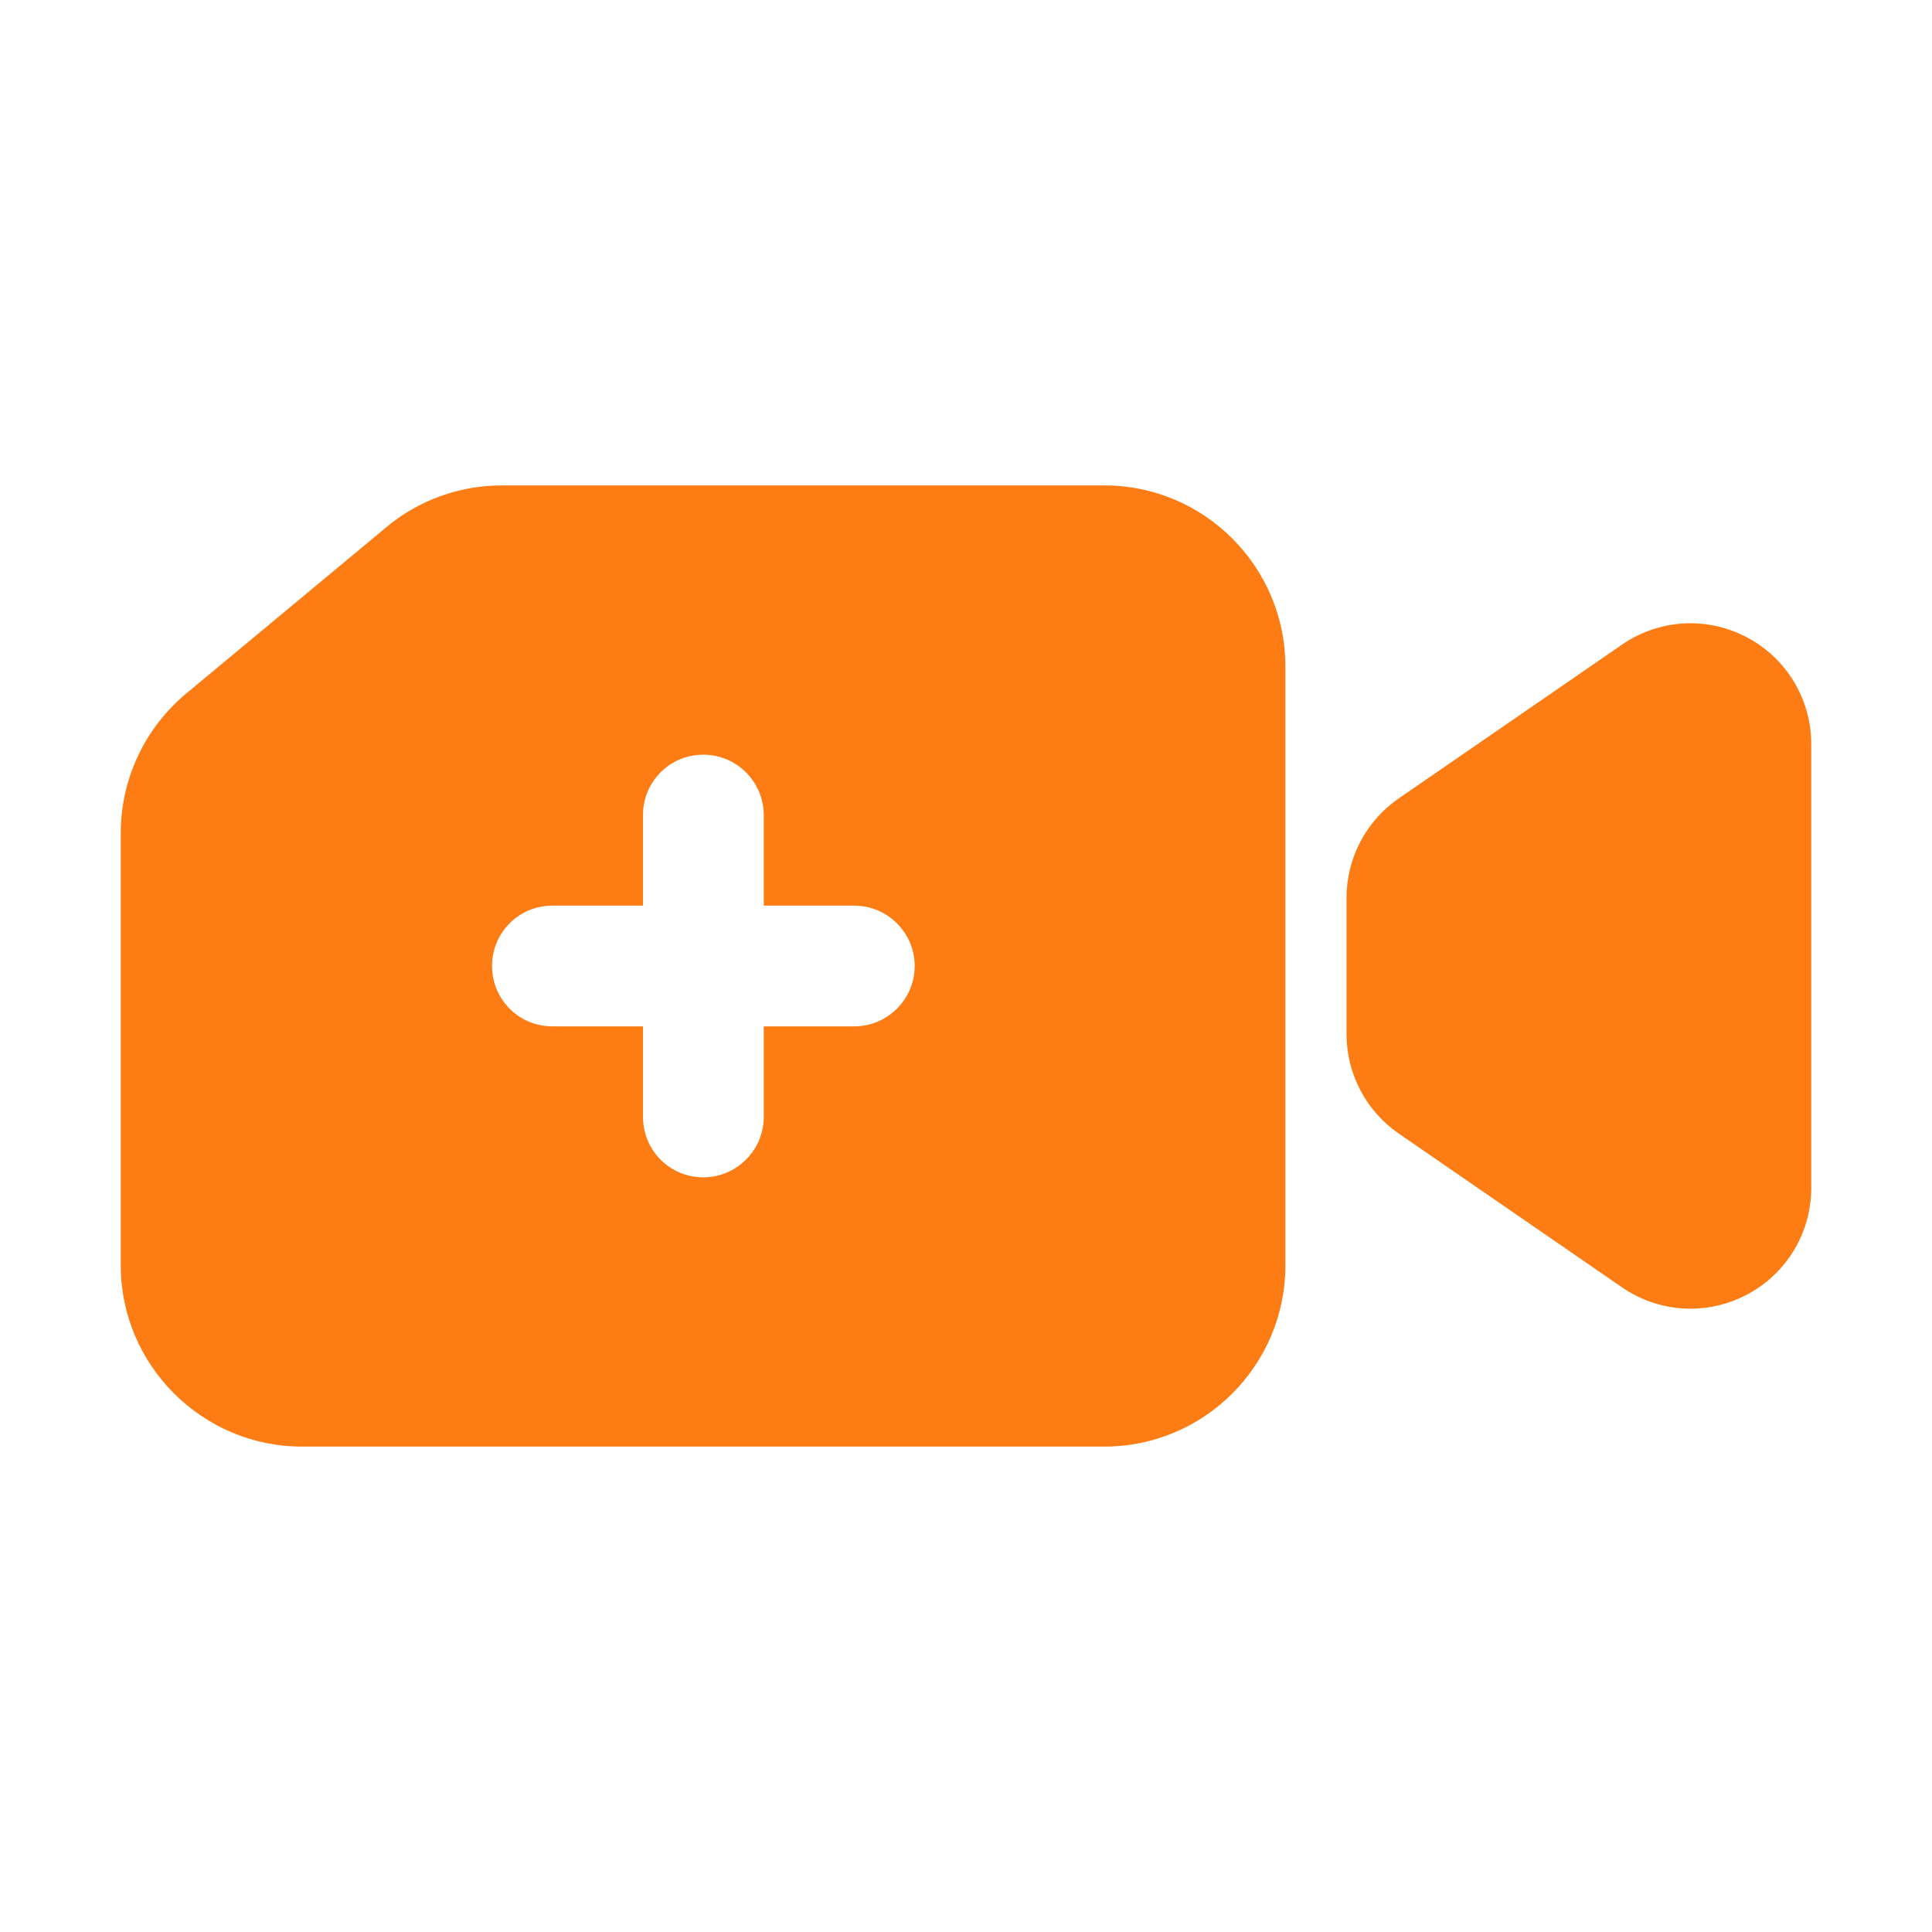
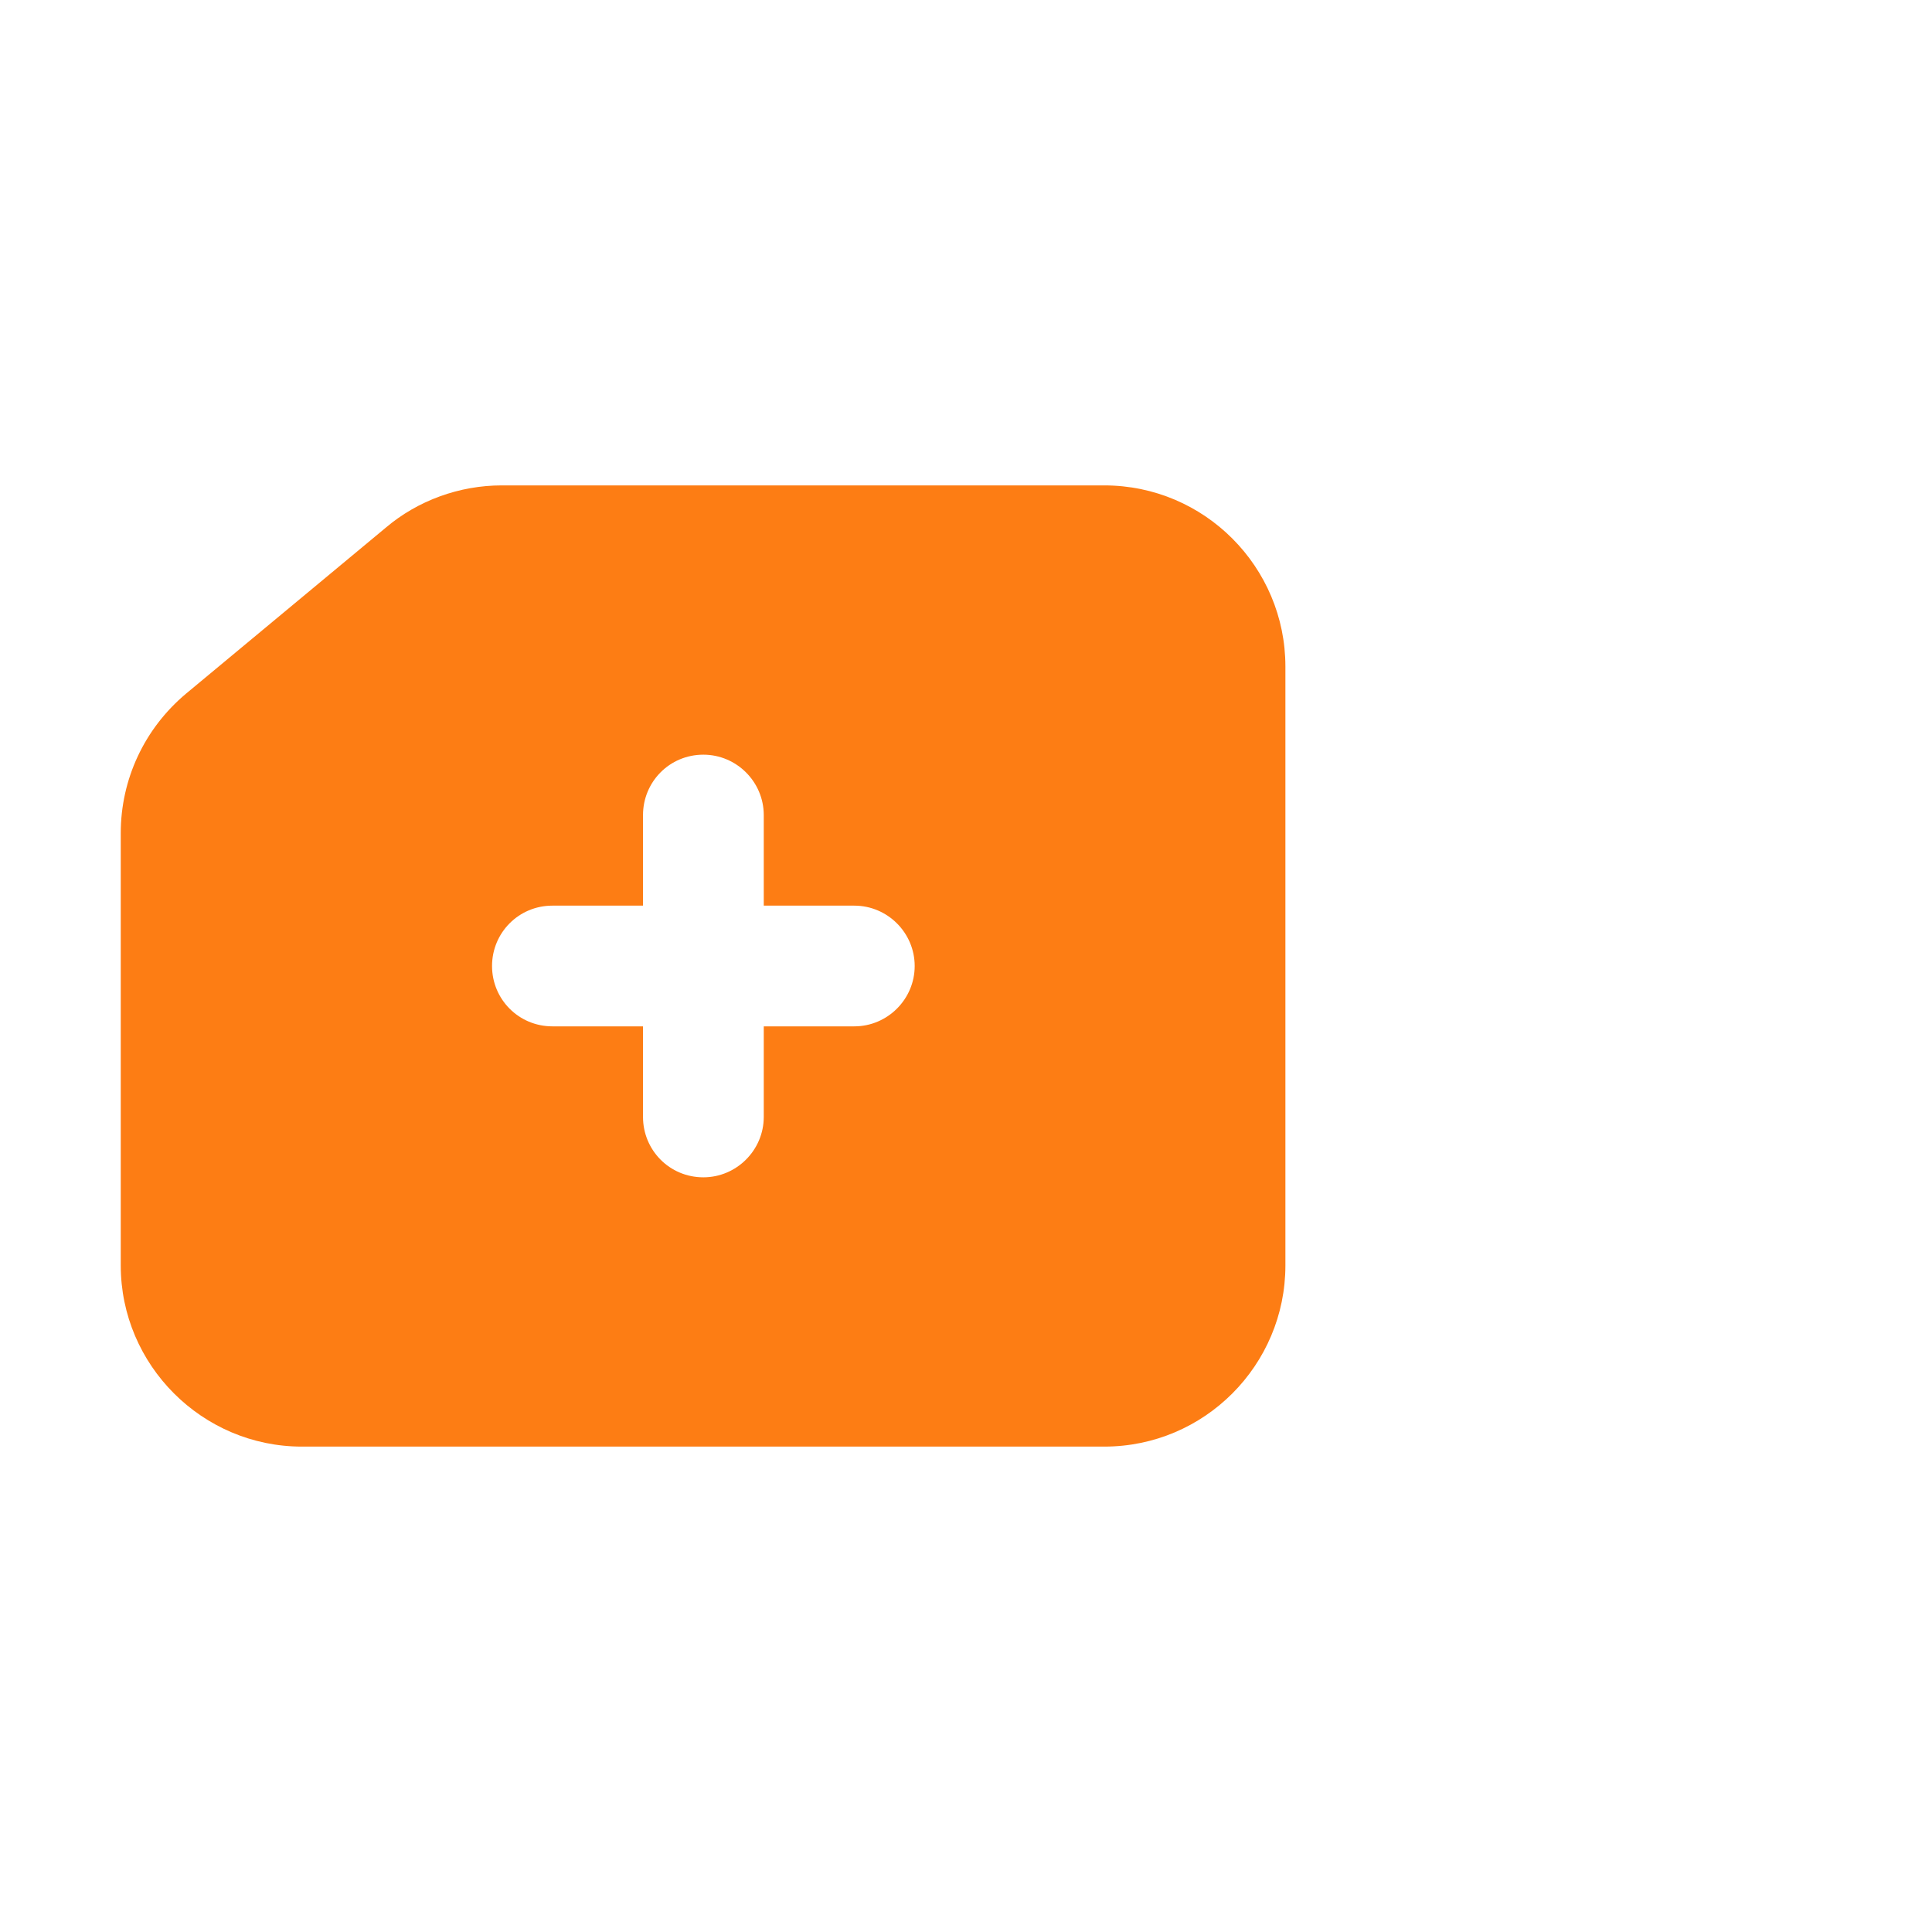
<svg xmlns="http://www.w3.org/2000/svg" width="50" height="50" viewBox="0 0 50 50" fill="none">
  <path d="M7.812 37.438H28.578C31.172 37.438 33.266 35.328 33.266 32.75V17.25C33.266 14.672 31.172 12.562 28.578 12.562H12.984C11.891 12.562 10.812 12.953 9.984 13.656L4.813 17.953C3.734 18.859 3.125 20.172 3.125 21.562V32.75C3.125 35.328 5.234 37.438 7.812 37.438ZM14.297 23.438H16.641V21.094C16.641 20.234 17.328 19.531 18.203 19.531C19.062 19.531 19.766 20.234 19.766 21.094V23.438H22.109C22.969 23.438 23.672 24.141 23.672 25C23.672 25.859 22.969 26.562 22.109 26.562H19.766V28.906C19.766 29.766 19.062 30.469 18.203 30.469C17.328 30.469 16.641 29.766 16.641 28.906V26.562H14.297C13.422 26.562 12.734 25.859 12.734 25C12.734 24.141 13.422 23.438 14.297 23.438Z" fill="#FD7D14" />
-   <path d="M45.204 16.491C44.174 15.948 42.937 16.022 41.977 16.683L36.203 20.66C35.355 21.243 34.848 22.206 34.848 23.235V26.764C34.848 27.793 35.355 28.756 36.202 29.338L41.977 33.316C42.511 33.683 43.129 33.869 43.75 33.869C44.246 33.869 44.746 33.75 45.204 33.509C46.234 32.967 46.875 31.906 46.875 30.742V19.257C46.875 18.093 46.234 17.032 45.204 16.491Z" fill="#FD7D14" />
</svg>